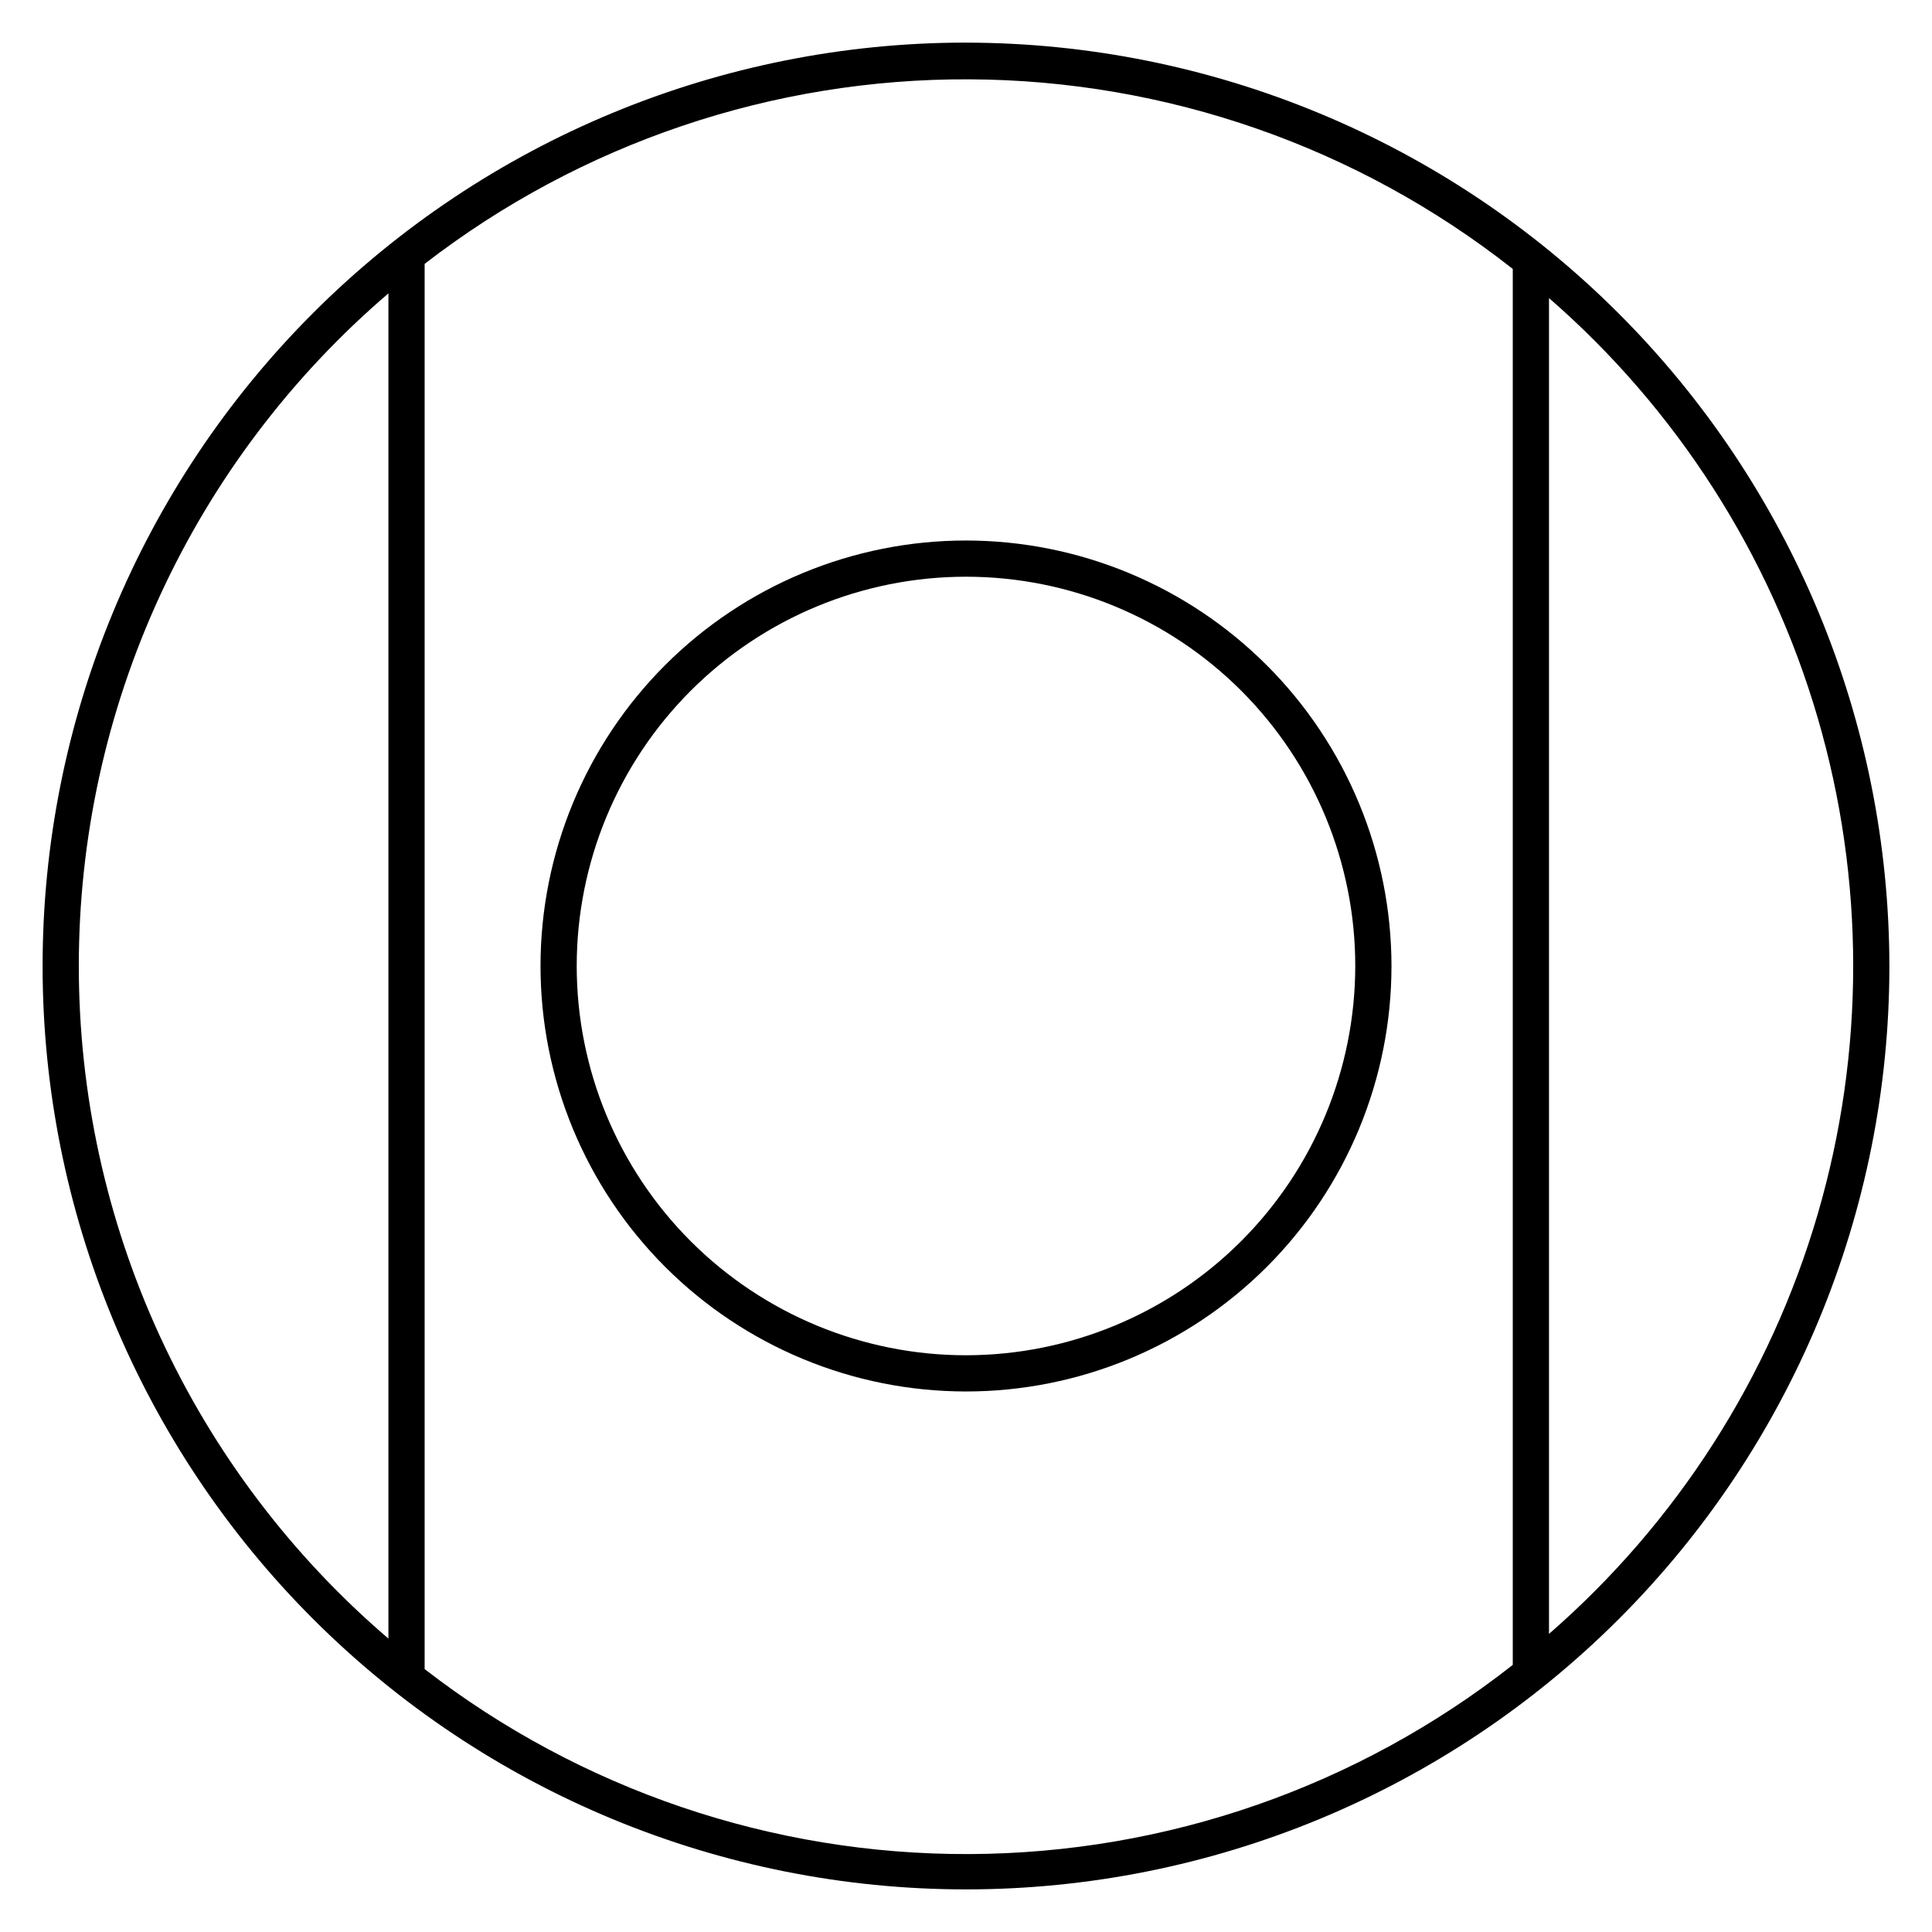
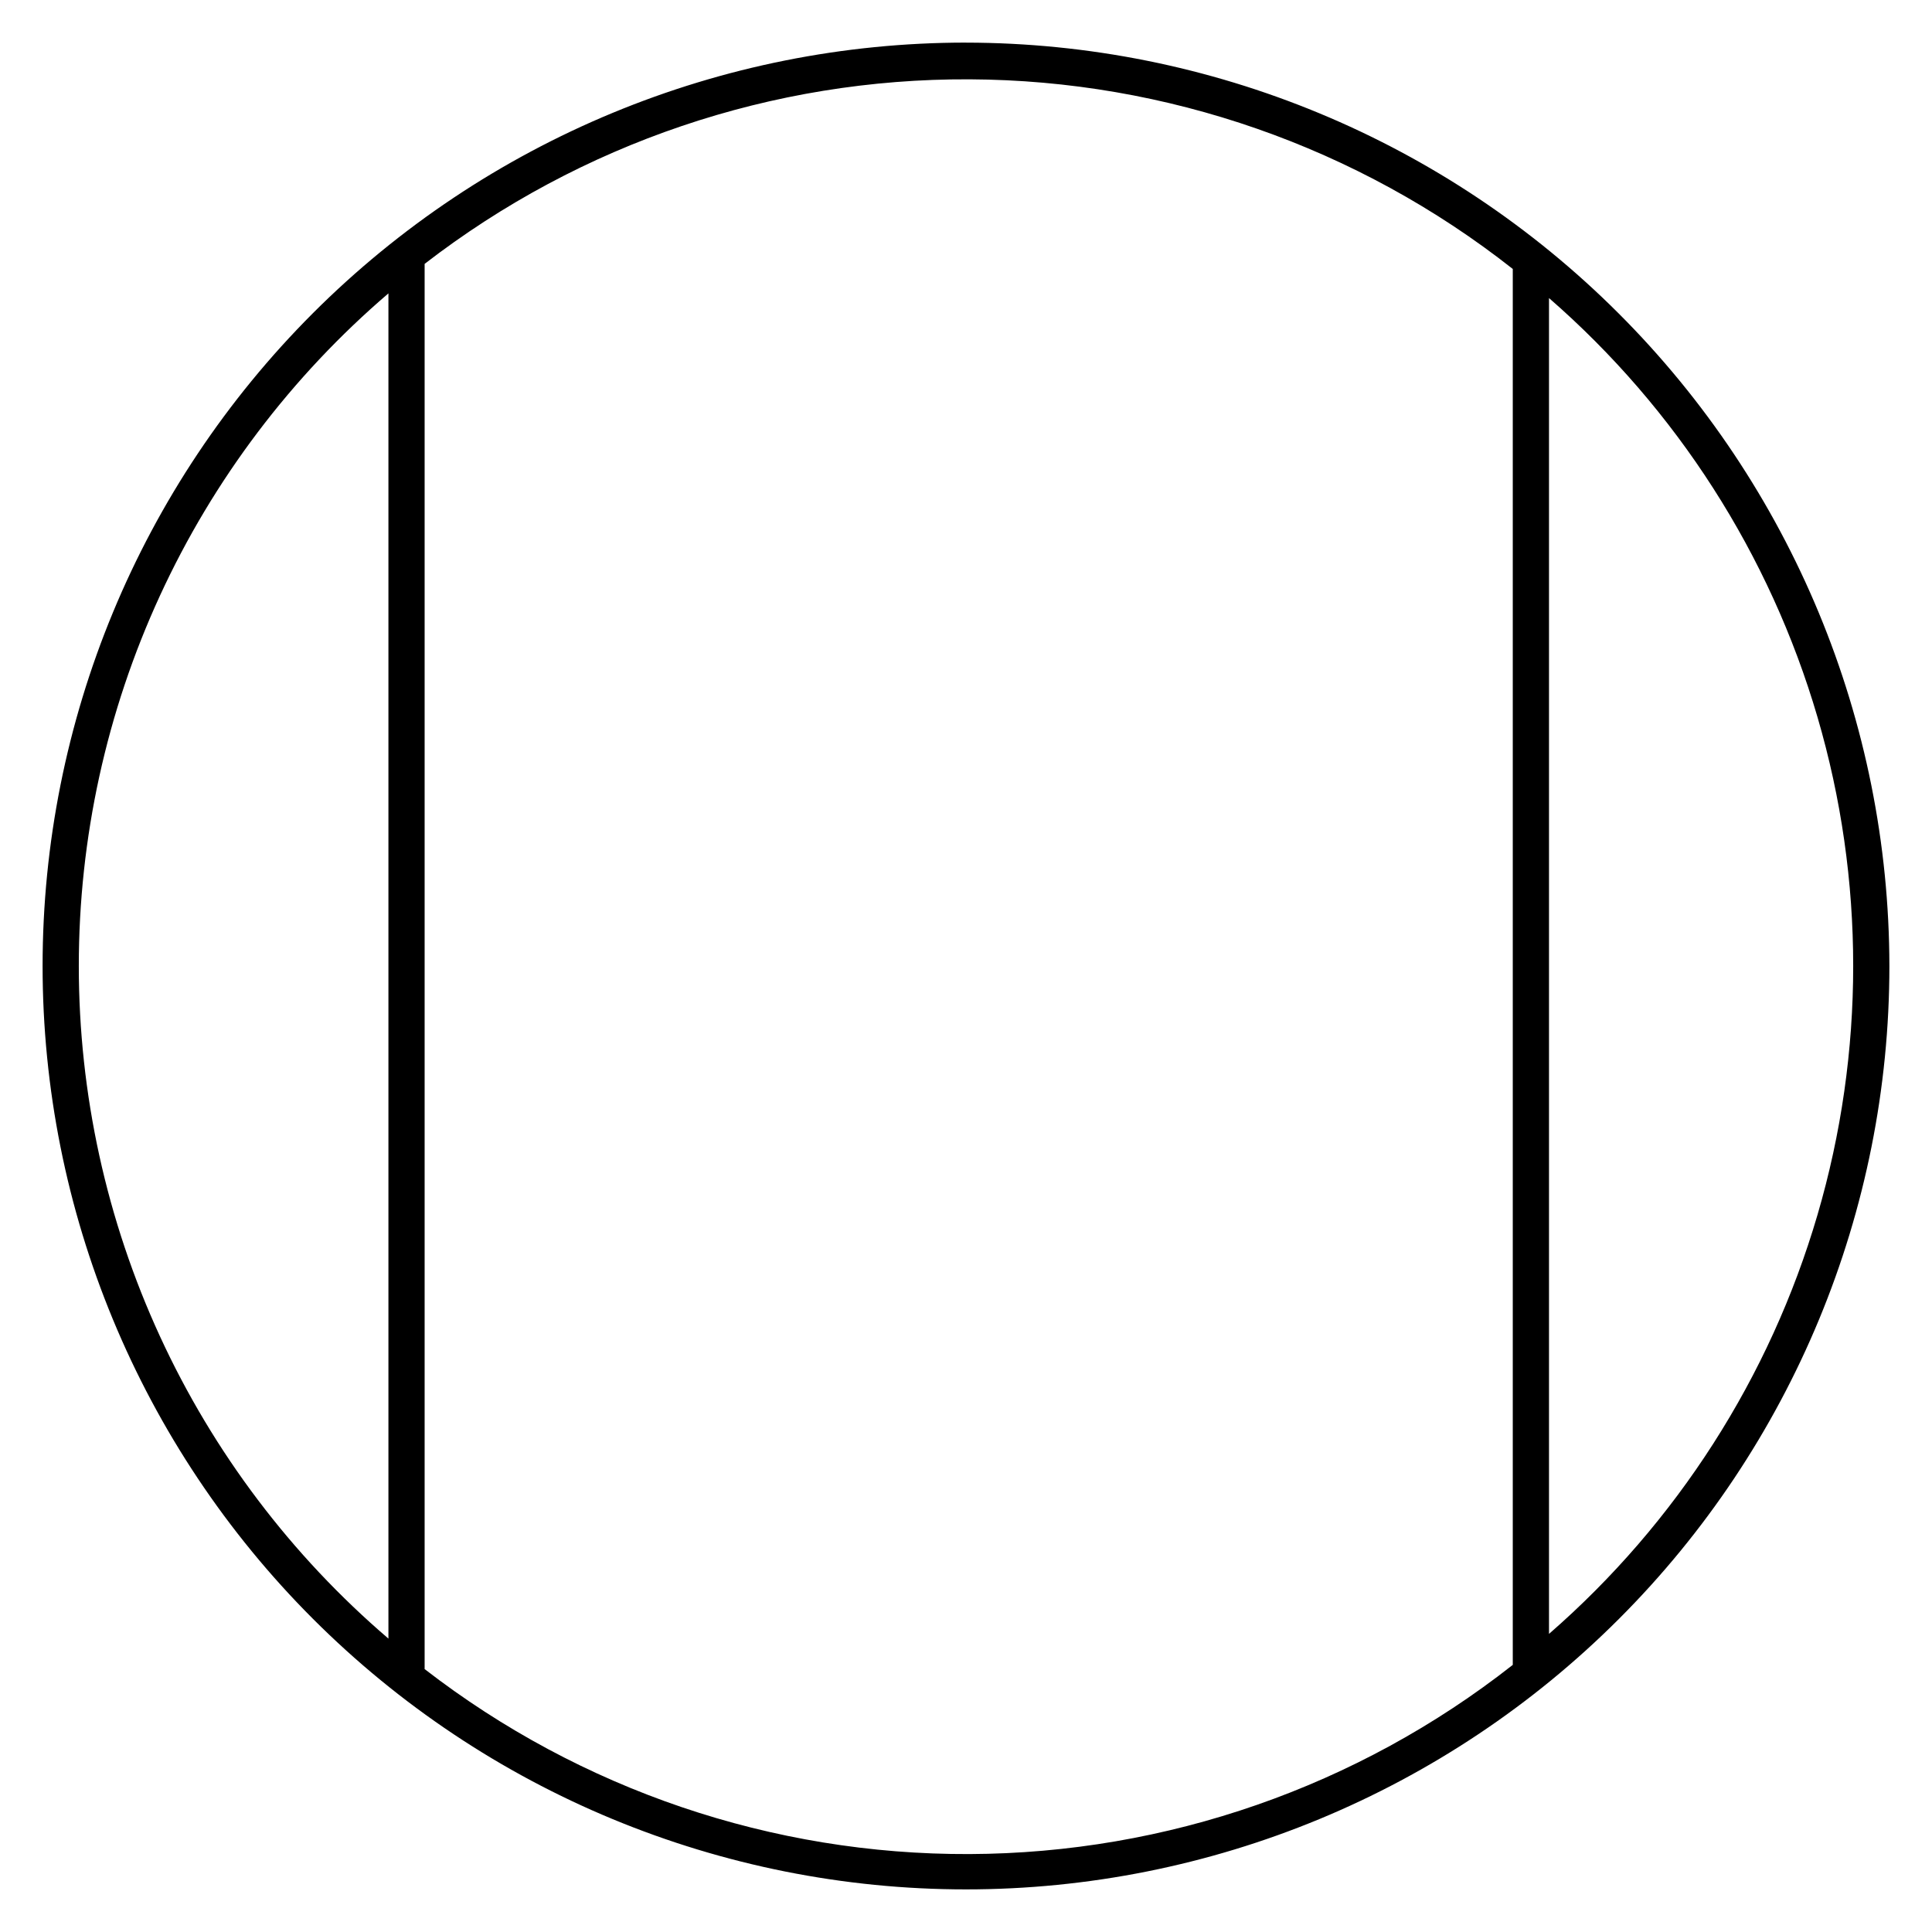
<svg xmlns="http://www.w3.org/2000/svg" fill="#000000" width="800px" height="800px" version="1.1" viewBox="144 144 512 512">
  <g>
    <path d="m400 155.29c-64.902 0-127.14 25.781-173.04 71.672s-71.672 108.13-71.672 173.04c0 64.898 25.781 127.14 71.672 173.03 45.891 45.895 108.13 71.676 173.04 71.676 64.898 0 127.14-25.781 173.03-71.676 45.895-45.891 71.676-108.13 71.676-173.03-0.078-64.879-25.883-127.08-71.758-172.95s-108.07-71.68-172.95-71.754zm-235.11 244.71h-0.004c-0.004-33.875 7.328-67.348 21.492-98.121 14.164-30.77 34.824-58.105 60.559-80.133v356.5c-25.734-22.023-46.395-49.363-60.559-80.133-14.164-30.773-21.496-64.246-21.492-98.117zm91.641 186.07v-372.14c41.348-31.941 92.176-49.156 144.42-48.91 52.242 0.242 102.91 17.93 143.95 50.254v369.94-0.004c-41.07 32.289-91.75 49.934-144 50.137-52.242 0.199-103.05-17.059-144.38-49.031zm297.97-9.07v-354.01c33.852 29.453 58.543 67.996 71.156 111.06 12.613 43.059 12.613 88.836 0 131.89-12.613 43.062-37.305 81.605-71.156 111.06z" />
-     <path d="m400 287.24c-29.906 0-58.586 11.879-79.734 33.023-21.145 21.148-33.023 49.828-33.023 79.734 0 29.902 11.879 58.582 33.023 79.73 21.148 21.145 49.828 33.027 79.734 33.027 29.902 0 58.582-11.883 79.73-33.027 21.145-21.148 33.027-49.828 33.027-79.73-0.027-29.898-11.914-58.562-33.055-79.703s-49.809-33.031-79.703-33.055zm0 215.92c-27.363 0-53.602-10.871-72.949-30.215-19.344-19.348-30.215-45.586-30.215-72.945 0-27.363 10.871-53.602 30.215-72.949 19.348-19.344 45.586-30.215 72.949-30.215 27.359 0 53.598 10.871 72.945 30.215 19.344 19.348 30.215 45.586 30.215 72.949-0.027 27.352-10.902 53.574-30.242 72.918-19.344 19.34-45.566 30.215-72.918 30.242z" />
  </g>
</svg>